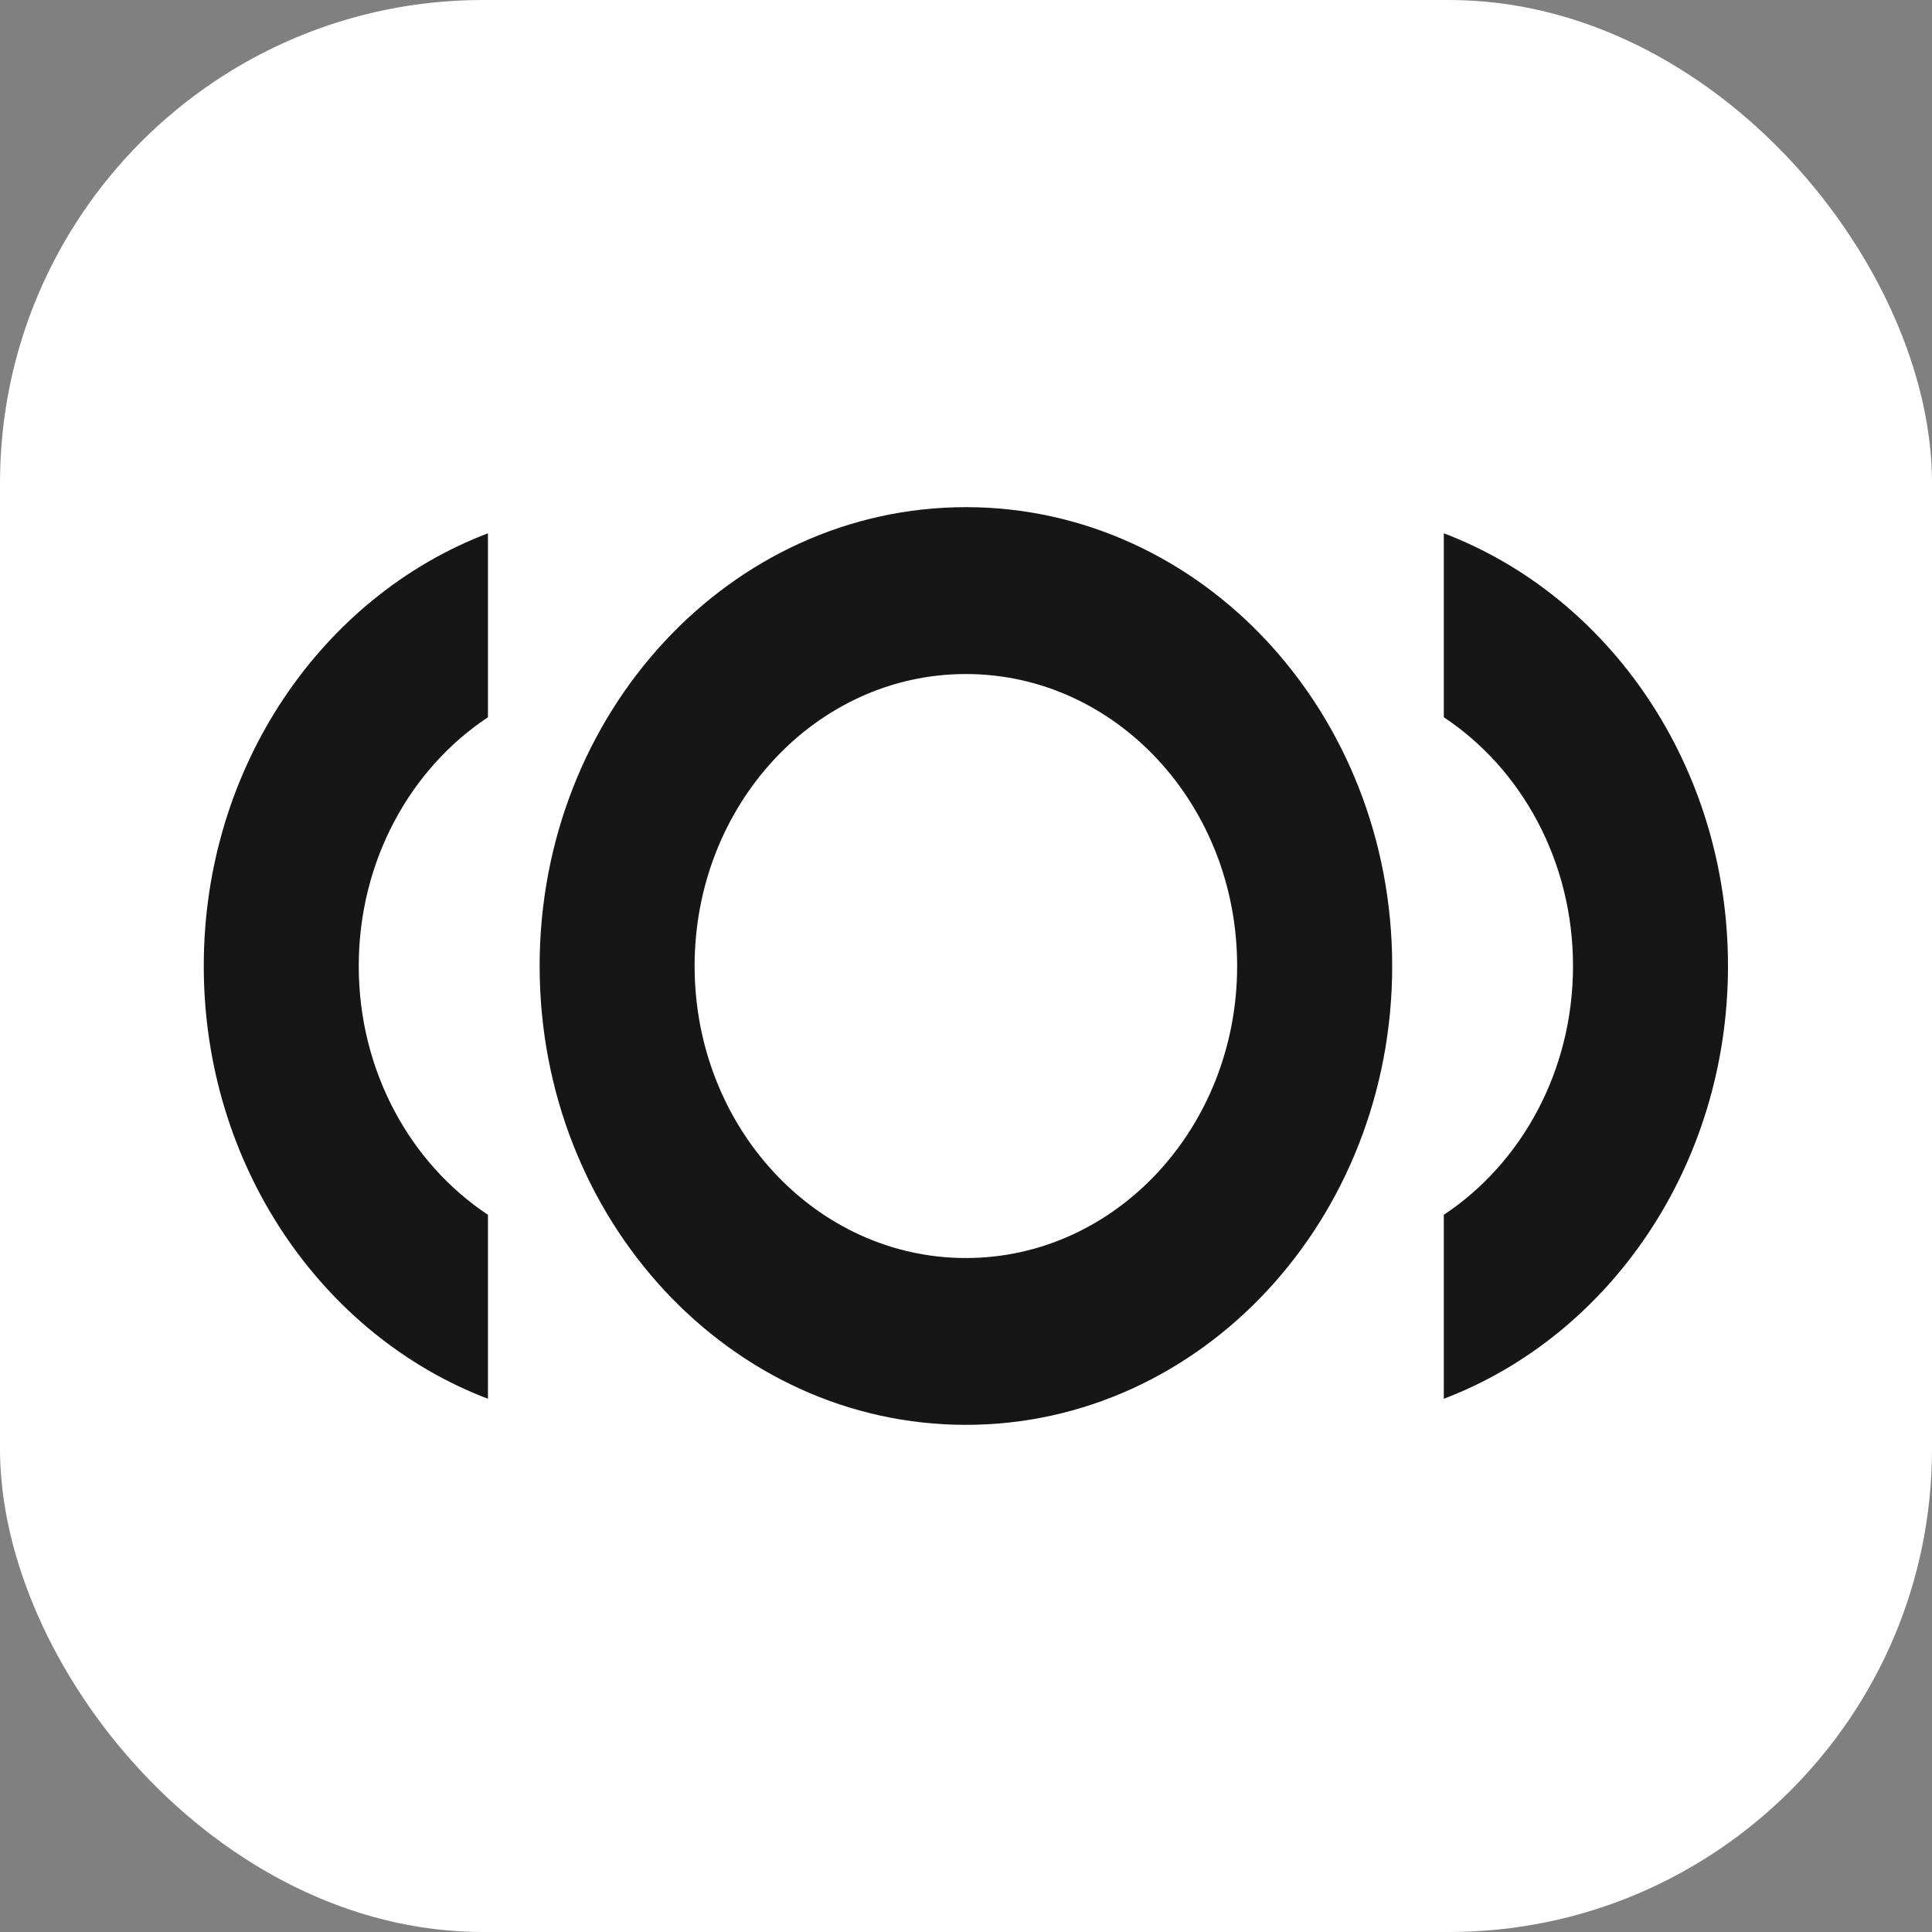
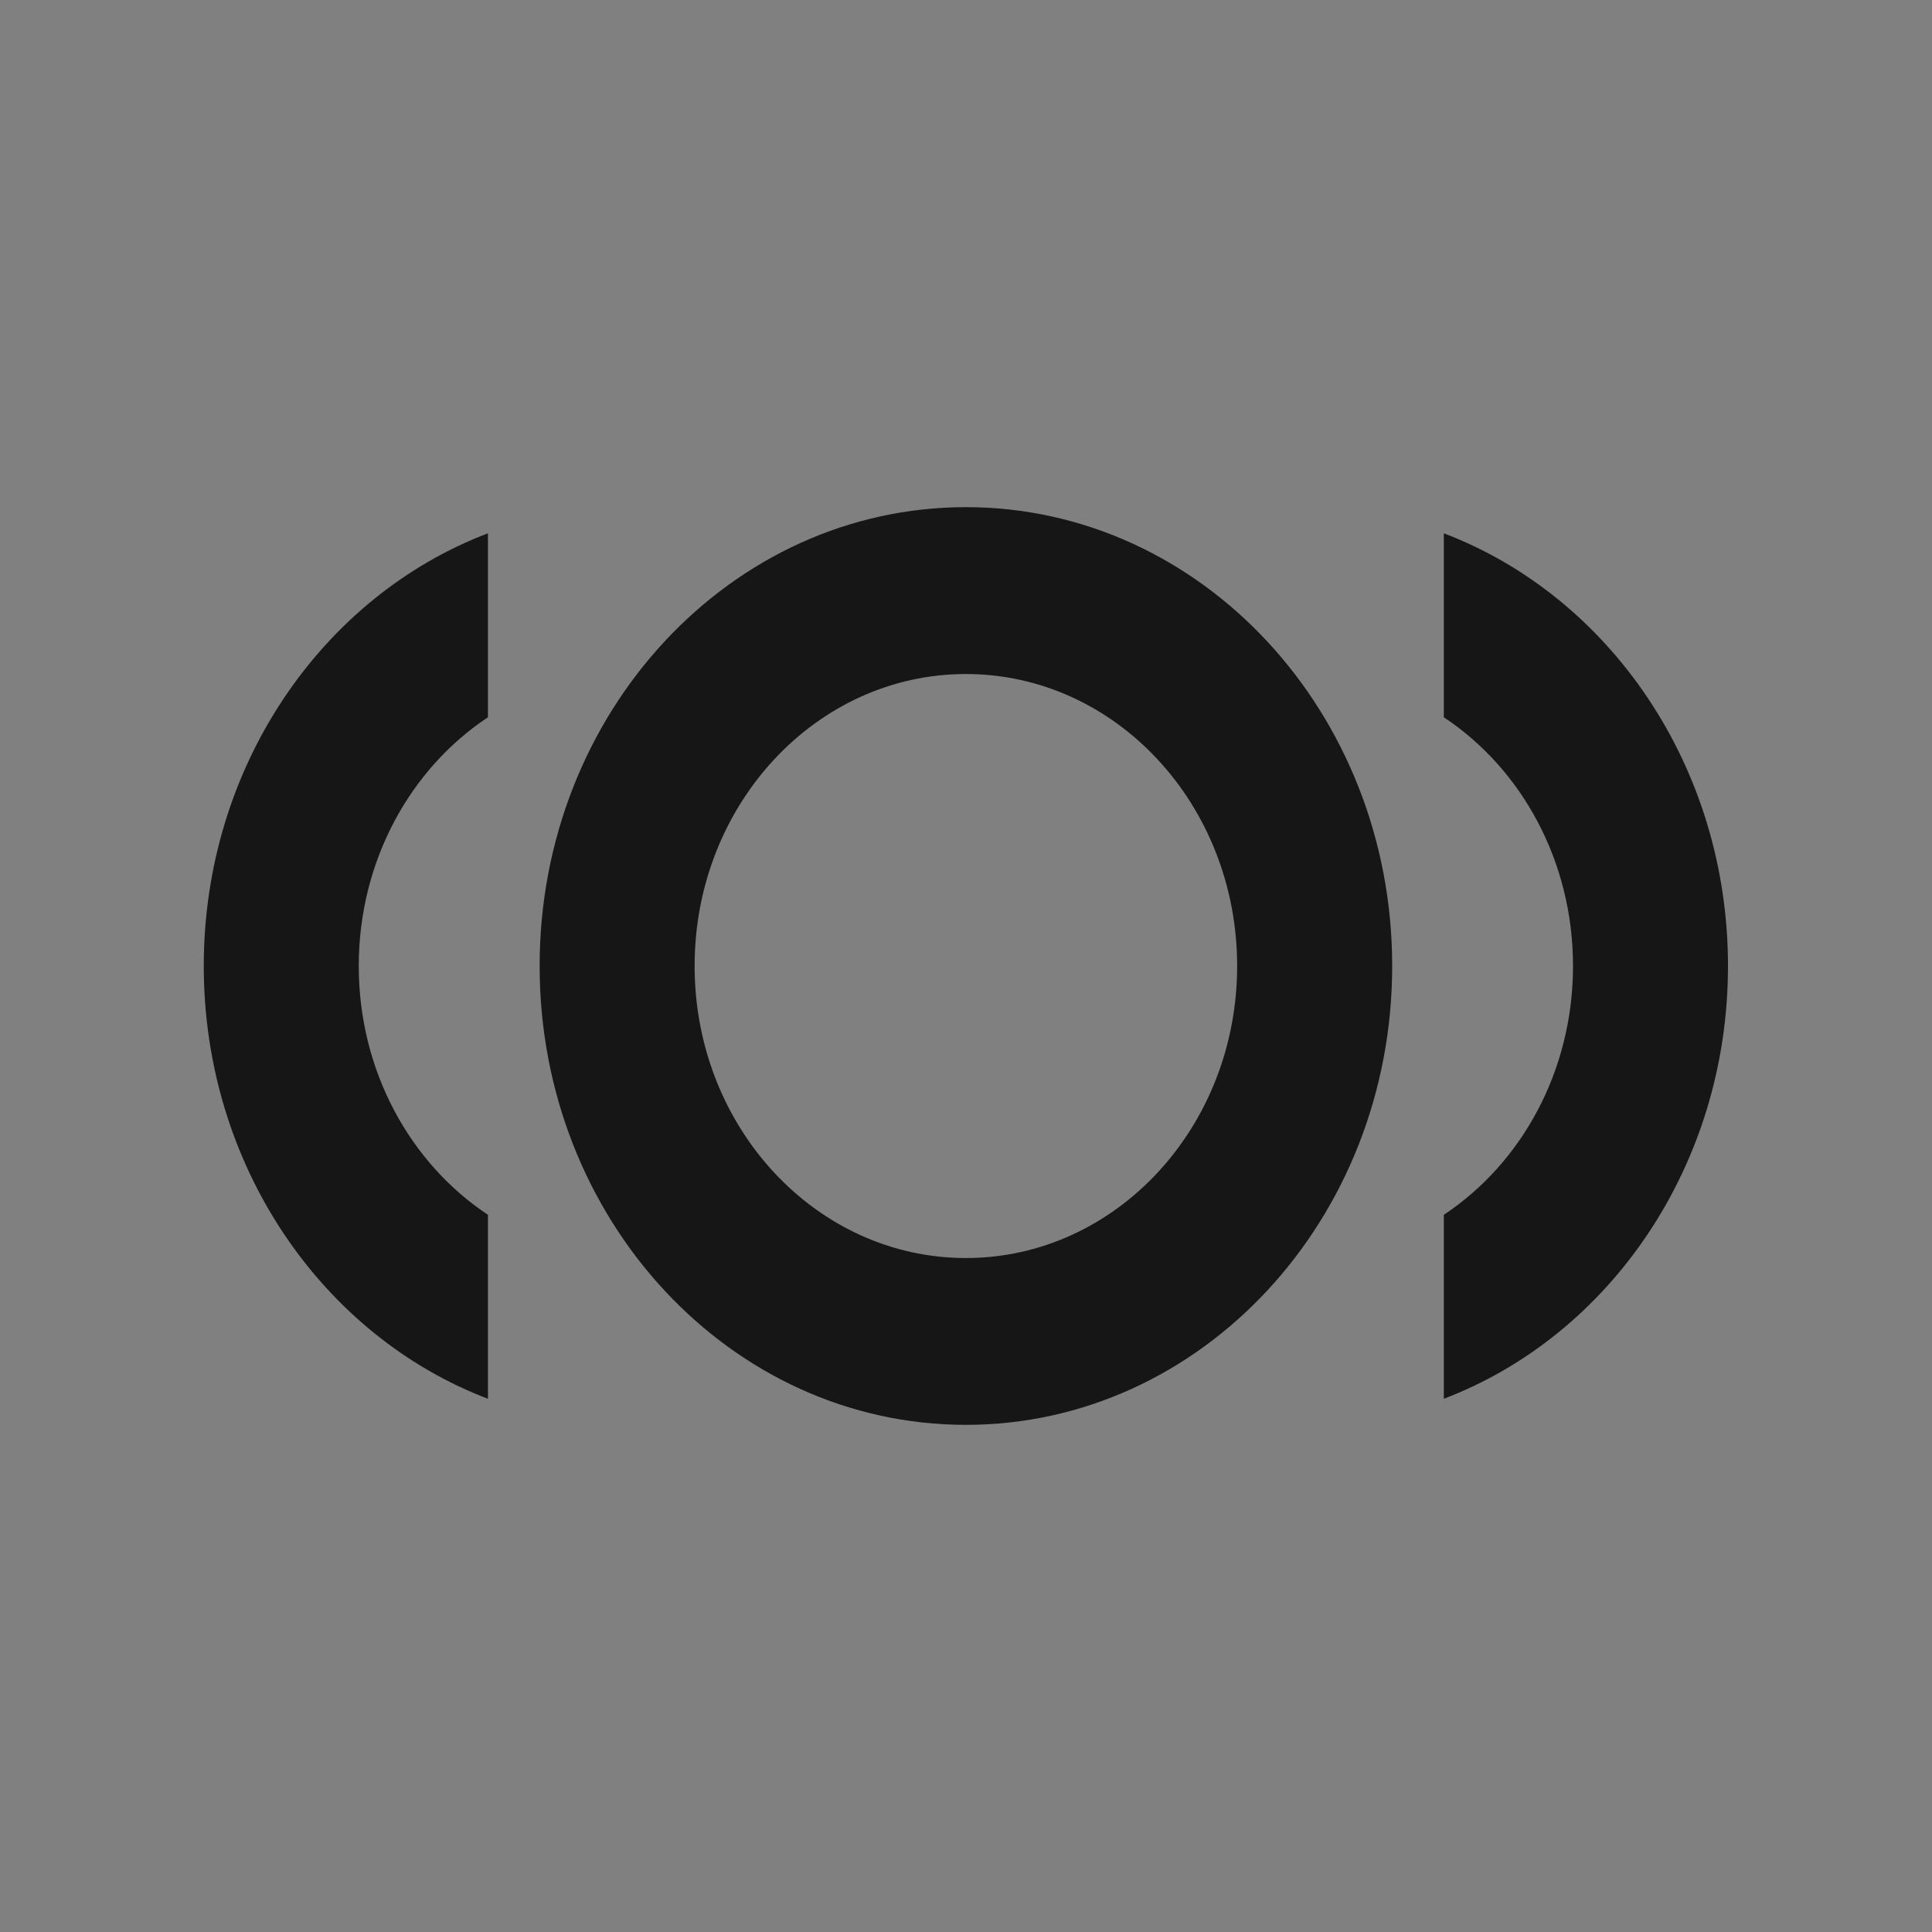
<svg xmlns="http://www.w3.org/2000/svg" width="32" height="32" viewBox="0 0 32 32" fill="none">
  <rect x="0" y="0" width="32" height="32" fill="#808080" stroke="none" />
-   <rect width="32" height="32" rx="8" fill="white" />
  <g clip-path="url(#clip0_3343_1052)">
    <path fill-rule="evenodd" clip-rule="evenodd" d="M20.491 16C20.491 13.329 18.48 11.164 15.998 11.164C13.517 11.164 11.505 13.329 11.505 16C11.505 18.671 13.517 20.837 15.998 20.837C18.48 20.837 20.491 18.671 20.491 16ZM23.059 16C23.059 11.803 19.898 8.4 15.998 8.4C12.099 8.4 8.938 11.803 8.938 16C8.938 20.198 12.099 23.6 15.998 23.6C19.898 23.6 23.059 20.198 23.059 16ZM8.082 23.168C5.34 22.125 3.375 19.309 3.375 16C3.375 12.691 5.34 9.876 8.082 8.833V11.88C6.798 12.731 5.942 14.258 5.942 16C5.942 17.743 6.798 19.27 8.082 20.121V23.168ZM23.914 8.833C26.657 9.876 28.621 12.691 28.621 16C28.621 19.309 26.657 22.125 23.914 23.168V20.121C25.198 19.27 26.054 17.743 26.054 16C26.054 14.258 25.198 12.731 23.914 11.88V8.833Z" fill="#161616" />
  </g>
  <defs>
    <clipPath id="clip0_3343_1052">
      <rect width="26" height="16" fill="white" transform="translate(3 8)" />
    </clipPath>
  </defs>
</svg>